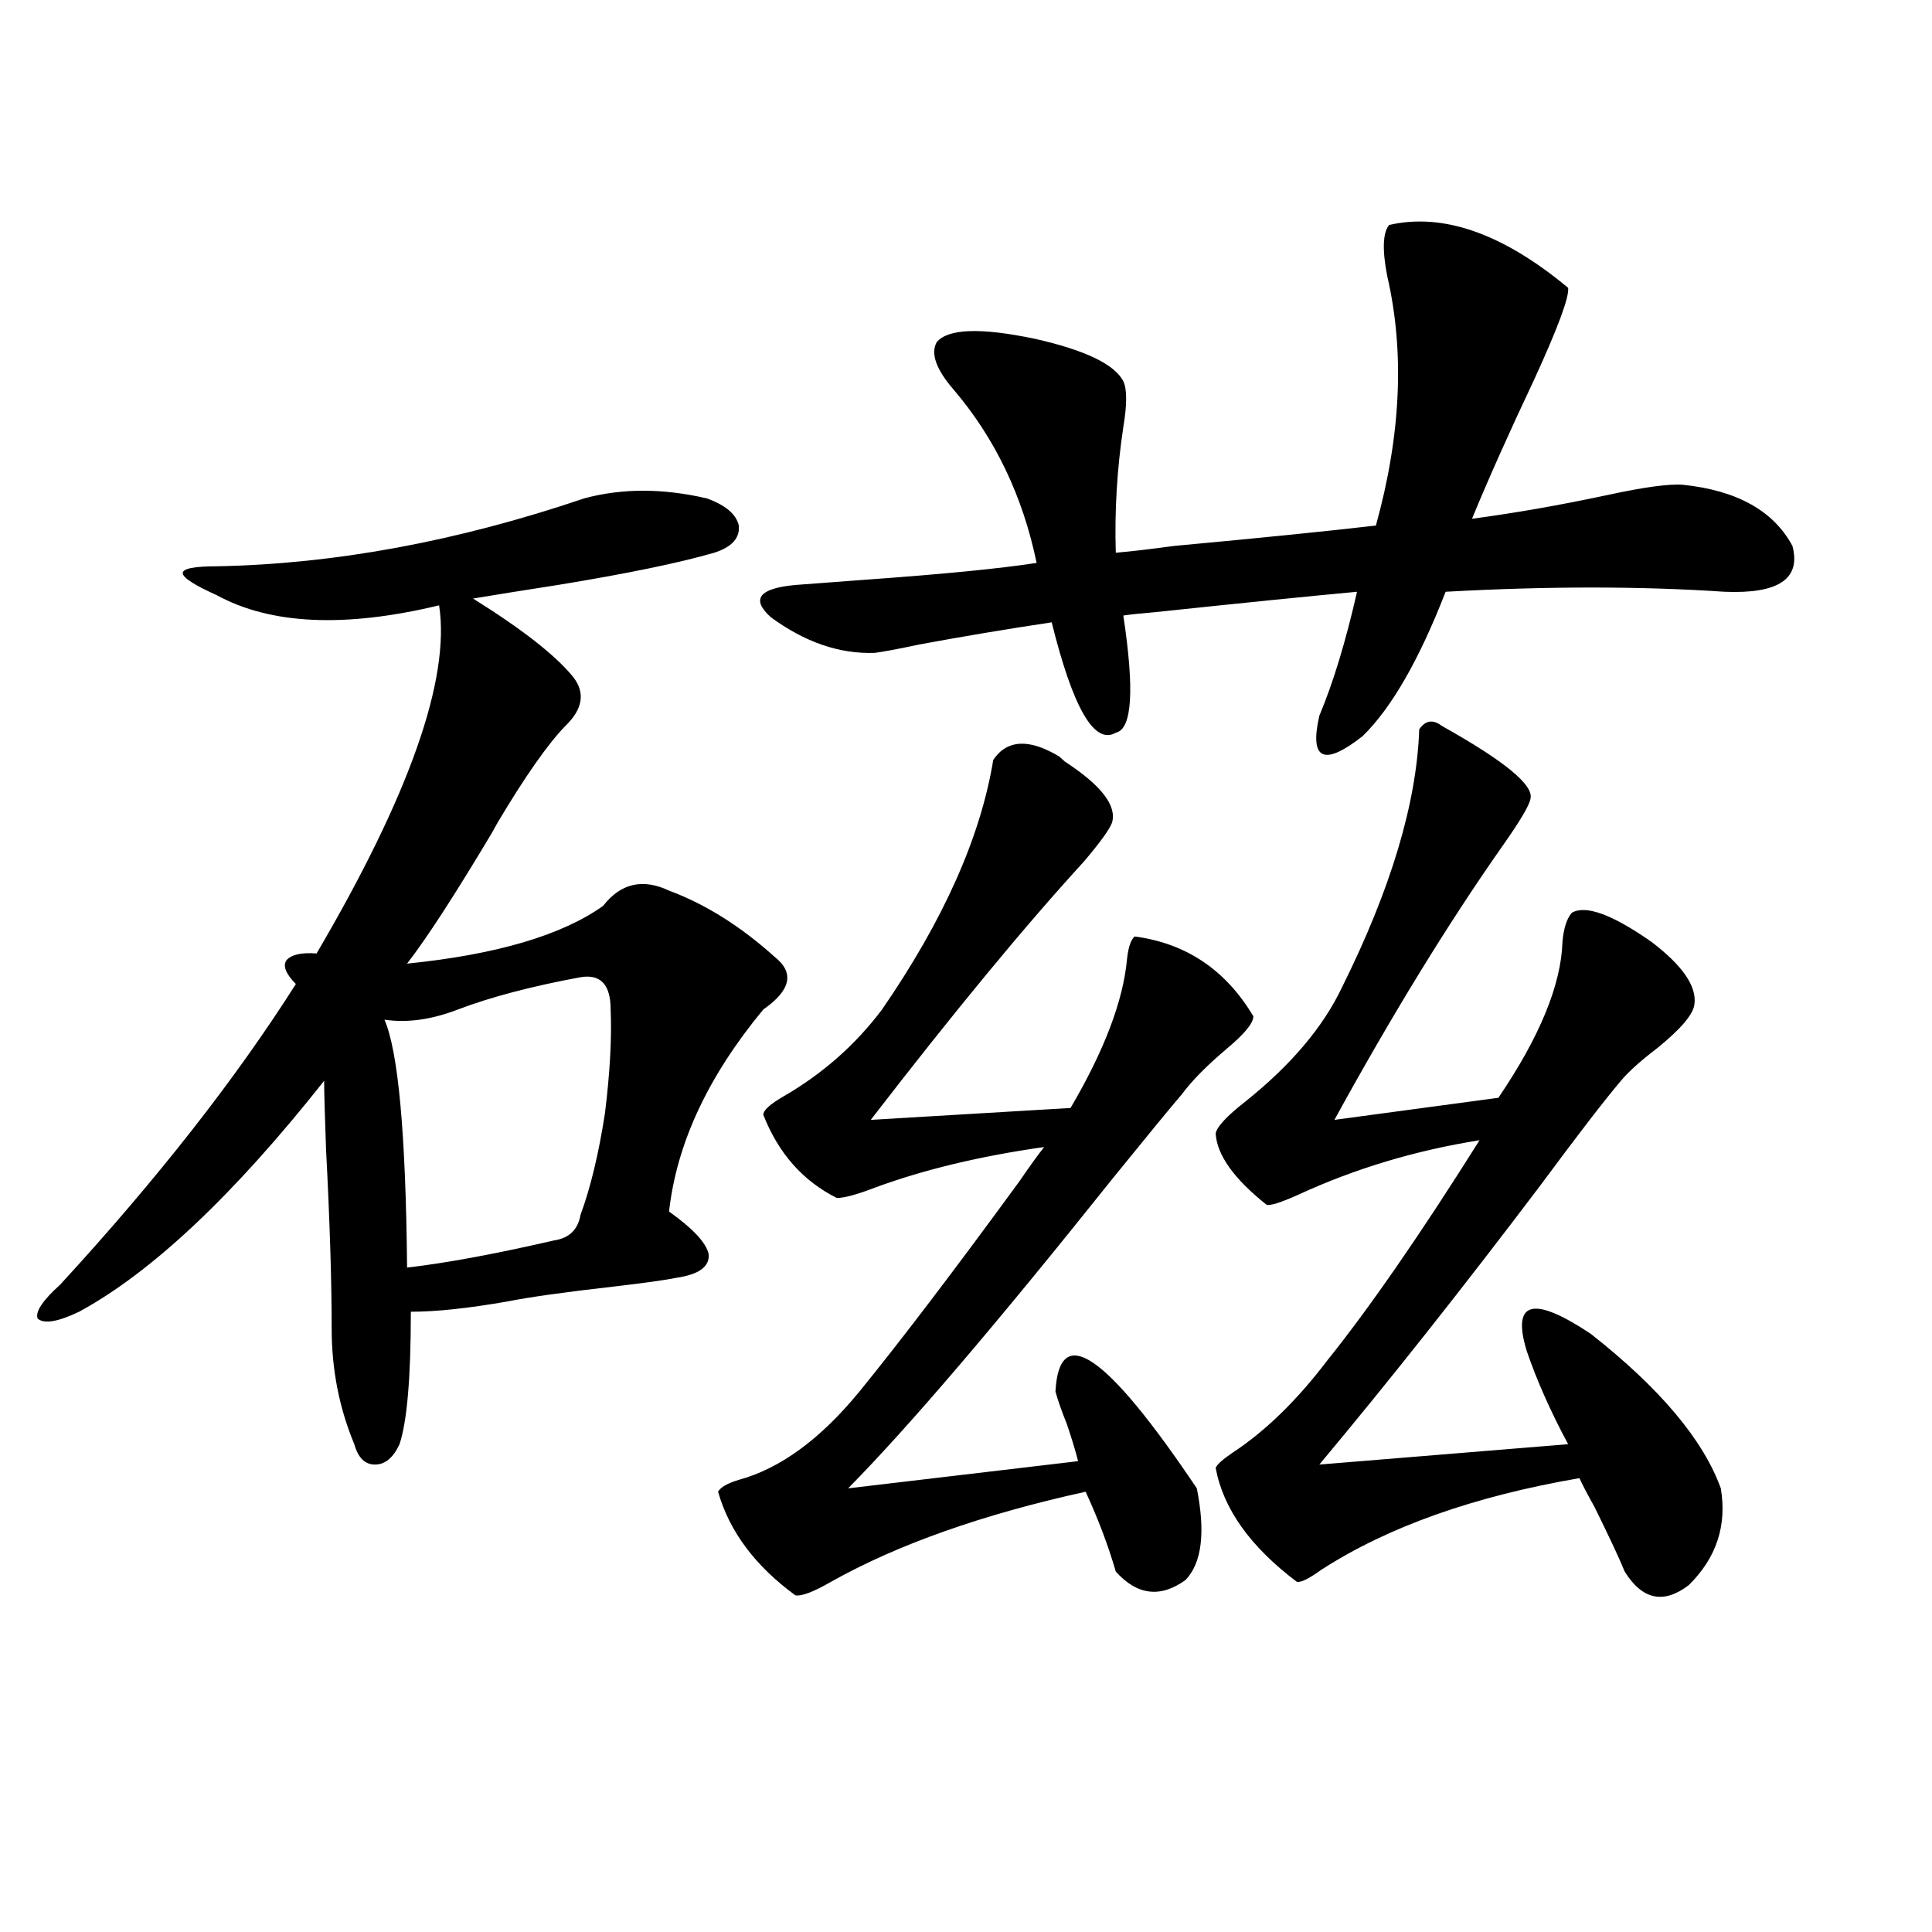
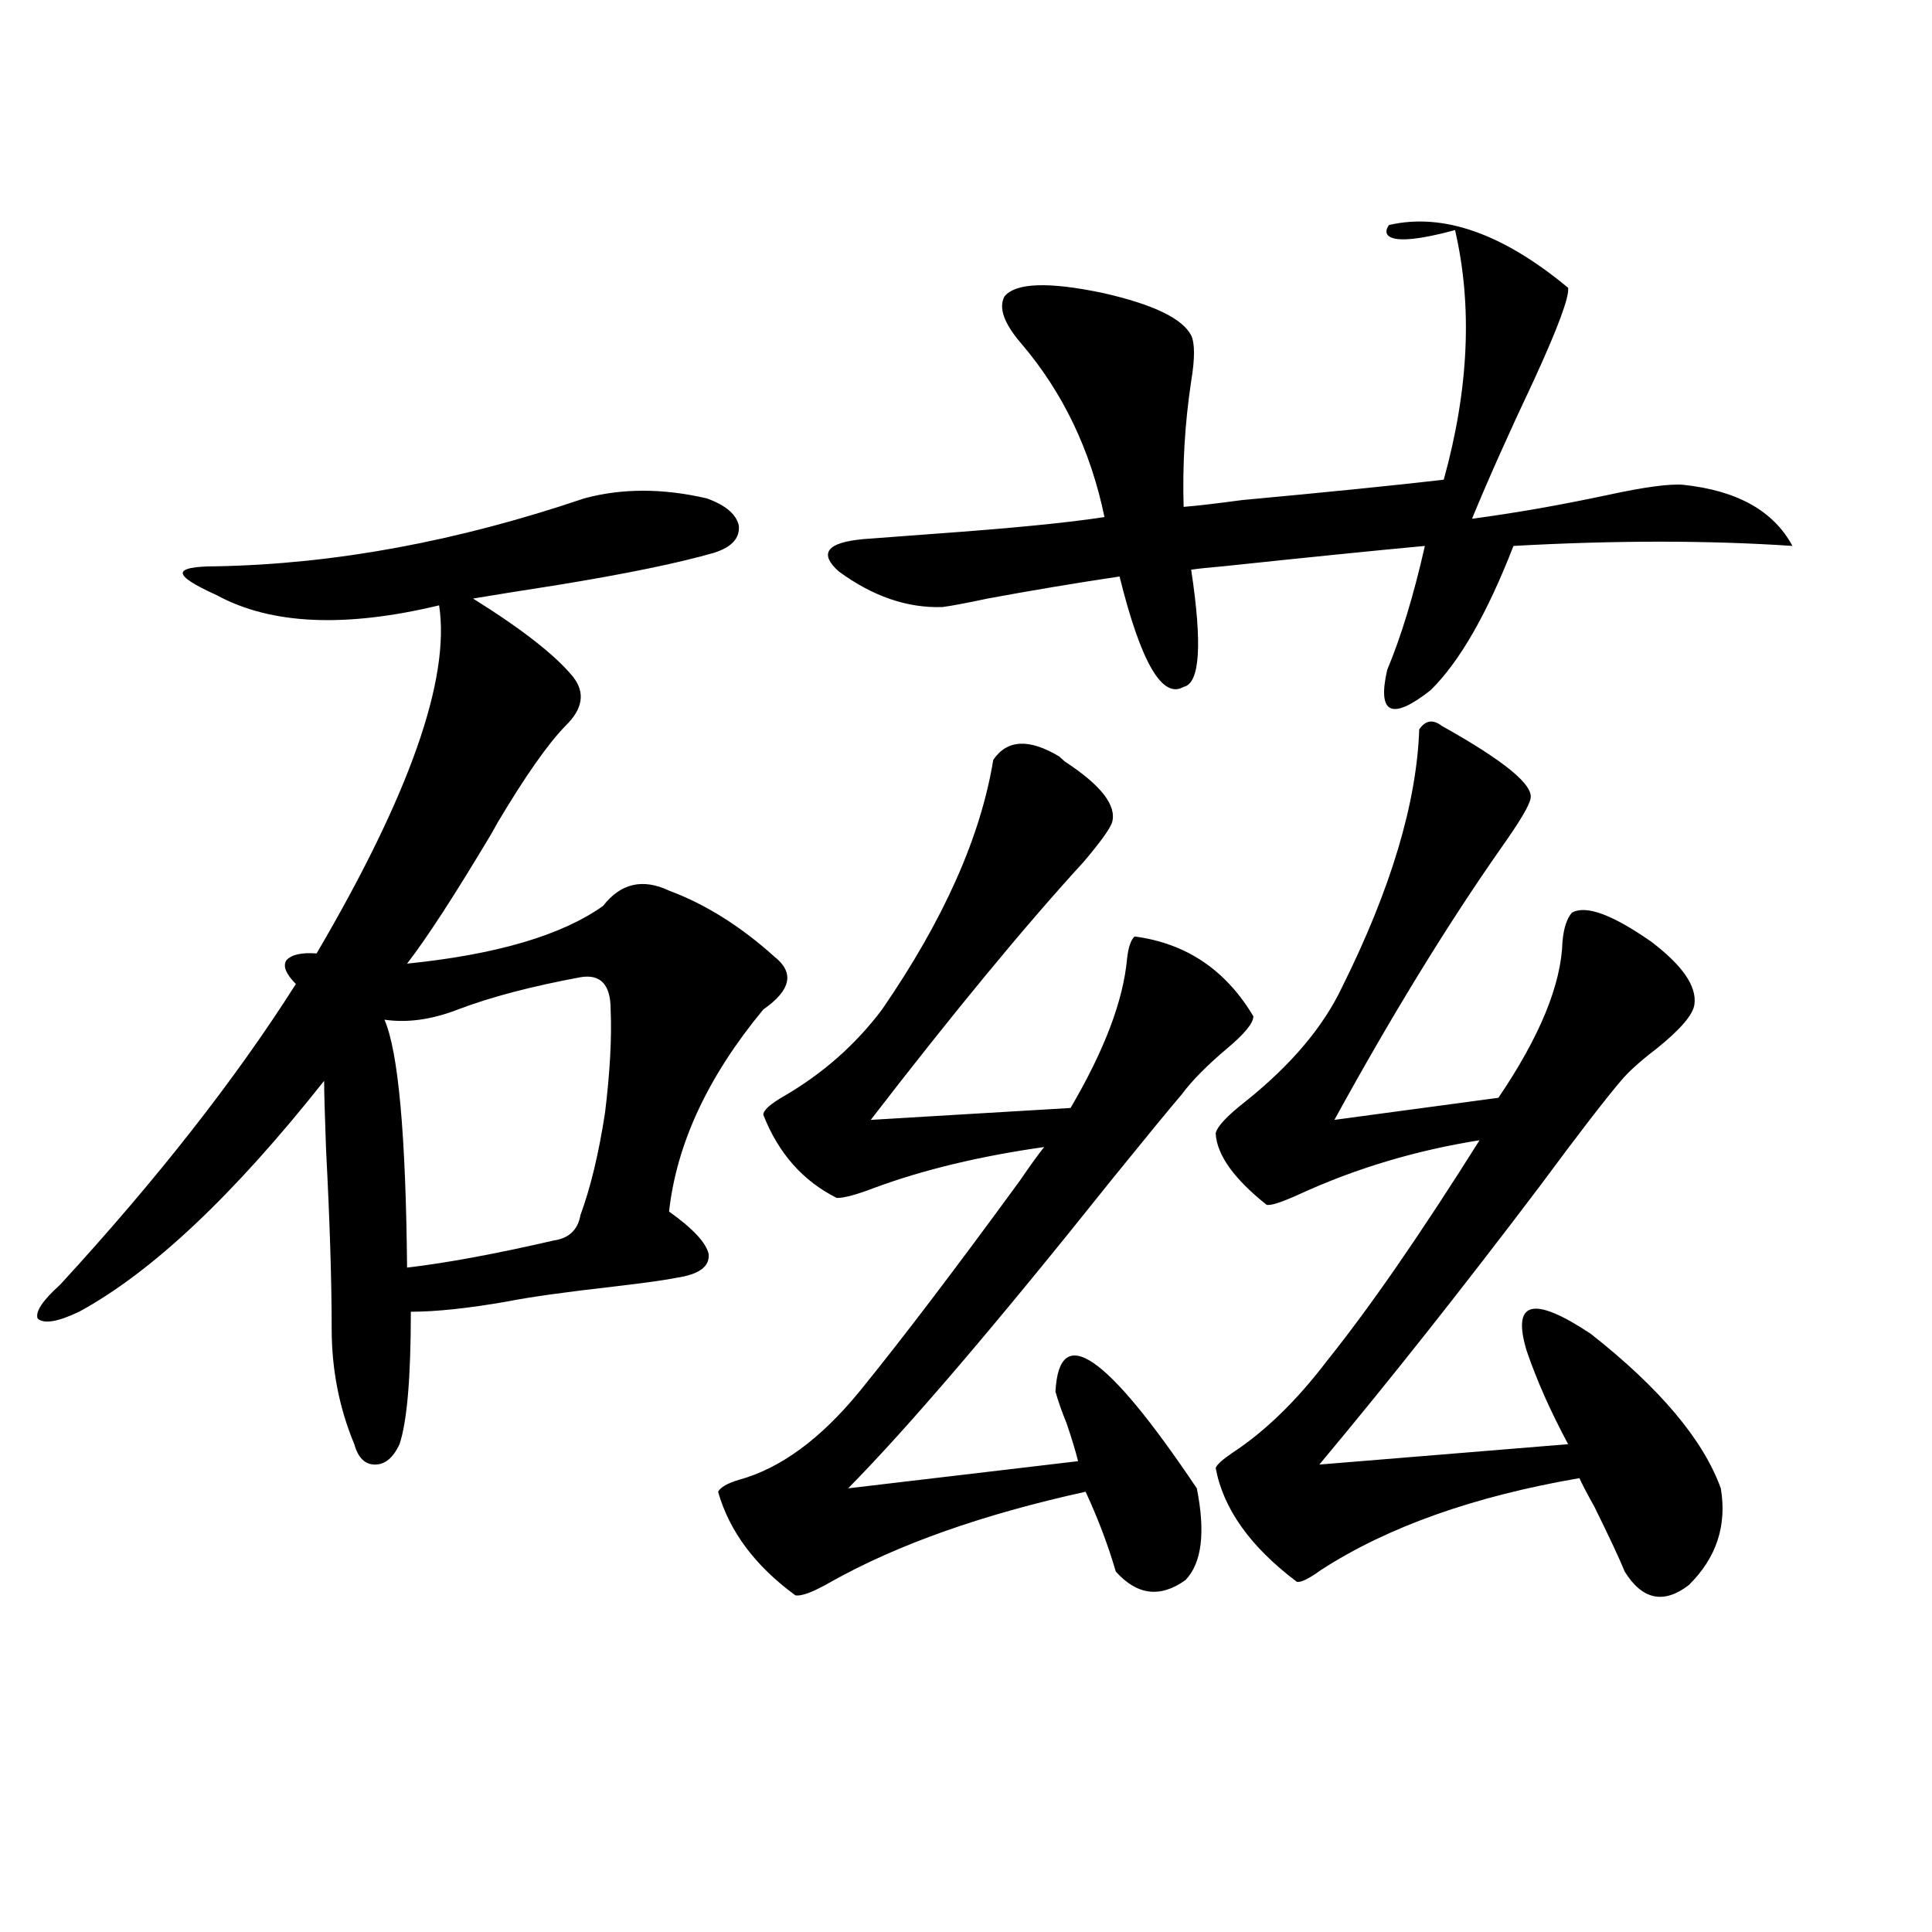
<svg xmlns="http://www.w3.org/2000/svg" version="1.1" id="图层_1" x="0px" y="0px" width="1000px" height="1000px" viewBox="0 0 1000 1000" enable-background="new 0 0 1000 1000" xml:space="preserve">
-   <path d="M302.407,257.957c19.512-5.273,40.64-5.273,63.413,0c9.756,3.516,15.274,8.213,16.585,14.063  c0.641,6.455-3.582,11.138-12.683,14.063c-18.216,5.273-45.212,10.85-80.974,16.699c-18.871,2.939-33.505,5.273-43.901,7.031  c25.365,15.82,42.591,29.307,51.706,40.43c6.494,8.213,5.198,16.699-3.902,25.488c-9.115,9.38-20.822,26.079-35.121,50.098  c-1.311,2.349-2.286,4.106-2.927,5.273c-18.871,31.641-33.505,54.204-43.901,67.676c46.172-4.683,79.998-14.639,101.46-29.883  c9.101-11.714,20.487-14.351,34.146-7.91c18.856,7.031,37.072,18.457,54.633,34.277c10.396,8.213,8.445,17.29-5.854,27.246  c-28.627,34.58-44.877,69.434-48.779,104.59c12.348,8.789,19.177,16.123,20.487,21.973c0.641,6.455-4.878,10.547-16.585,12.305  c-5.854,1.182-16.265,2.637-31.219,4.395c-26.021,2.939-44.877,5.576-56.584,7.91c-20.167,3.516-36.752,5.273-49.754,5.273  c0,33.989-1.951,56.841-5.854,68.555c-3.262,7.031-7.485,10.547-12.683,10.547c-5.213,0-8.78-3.516-10.731-10.547  c-7.805-18.745-11.707-38.672-11.707-59.766c0-24.609-0.976-55.659-2.927-93.164c-0.656-18.154-0.976-29.883-0.976-35.156  c-46.828,59.189-89.114,99.028-126.826,119.531c-11.067,5.273-18.216,6.455-21.463,3.516c-1.311-3.516,2.591-9.365,11.707-17.578  c50.075-54.492,90.729-106.348,121.948-155.566c-5.213-5.273-6.829-9.365-4.878-12.305c2.591-2.925,7.805-4.092,15.609-3.516  c48.124-82.026,69.267-142.08,63.413-180.176c-48.779,11.729-87.163,9.971-115.119-5.273c-11.707-5.273-17.561-9.077-17.561-11.426  c0-2.334,5.854-3.516,17.561-3.516C173.295,291.946,236.708,280.232,302.407,257.957z M300.456,505.809  c-25.365,4.697-46.508,10.259-63.413,16.699c-13.658,5.273-26.34,7.031-38.047,5.273c7.149,16.411,11.051,59.189,11.707,128.32  c20.152-2.334,45.517-7.031,76.095-14.063c7.805-1.167,12.348-5.562,13.658-13.184c5.198-14.063,9.421-31.641,12.683-52.734  c2.592-21.094,3.567-38.96,2.927-53.613C316.065,509.627,310.853,504.051,300.456,505.809z M548.255,391.551  c0.641,0.591,1.616,1.47,2.927,2.637c18.856,12.305,26.981,22.852,24.39,31.641c-1.311,3.516-6.188,10.259-14.634,20.215  c-30.578,33.398-67.315,77.935-110.241,133.594l103.412-6.152c17.561-29.883,27.316-55.659,29.268-77.344  c0.641-5.85,1.951-9.668,3.902-11.426c26.661,3.516,47.148,17.29,61.462,41.309c0,3.516-4.558,9.092-13.658,16.699  c-10.411,8.789-18.216,16.699-23.414,23.73c-6.509,7.622-18.536,22.275-36.097,43.945c-59.846,75.01-105.363,128.32-136.582,159.961  l119.021-14.063c-1.311-5.273-3.262-11.714-5.854-19.336c-2.606-6.44-4.558-12.002-5.854-16.699  c1.951-36.323,26.341-19.624,73.169,50.098c4.543,22.852,2.592,38.672-5.854,47.461c-13.018,9.38-25.045,7.91-36.097-4.395  c-3.902-13.472-9.115-27.246-15.609-41.309c-53.337,11.729-97.238,27.246-131.704,46.582c-9.115,5.273-15.289,7.622-18.536,7.031  c-20.822-15.229-34.146-33.096-39.999-53.613c1.296-2.334,4.878-4.395,10.731-6.152c21.463-5.85,42.271-21.094,62.438-45.703  c21.463-26.367,49.1-62.69,82.925-108.984c5.198-7.607,9.421-13.472,12.683-17.578c-33.17,4.697-62.438,11.729-87.803,21.094  c-9.115,3.516-15.609,5.273-19.512,5.273c-17.561-8.789-30.243-23.14-38.048-43.066c0-2.334,3.567-5.562,10.731-9.668  c20.152-11.714,37.072-26.655,50.73-44.824c31.859-46.279,51.051-89.346,57.56-129.199  C521.259,382.762,532.646,382.186,548.255,391.551z M718.982,116.453c27.957-6.44,58.855,4.395,92.681,32.52  c0.641,4.697-5.213,20.518-17.561,47.461c-13.018,27.549-23.749,51.567-32.194,72.07c22.104-2.925,45.518-7.031,70.242-12.305  c18.856-4.092,31.859-5.85,39.023-5.273c27.957,2.939,46.828,13.486,56.584,31.641c4.543,17.002-7.164,24.912-35.121,23.73  c-43.581-2.925-91.705-2.925-144.387,0c-13.658,35.156-27.972,60.068-42.926,74.707c-20.167,15.82-27.651,12.305-22.438-10.547  c7.149-16.987,13.658-38.369,19.512-64.16c-25.365,2.349-60.166,5.864-104.388,10.547c-7.164,0.591-12.683,1.182-16.585,1.758  c5.854,38.672,4.543,58.887-3.902,60.645c-11.066,6.455-22.118-12.593-33.17-57.129c-23.414,3.516-46.188,7.334-68.291,11.426  c-11.066,2.349-18.871,3.818-23.414,4.395c-18.216,0.591-36.097-5.562-53.657-18.457c-10.411-9.365-6.188-14.941,12.683-16.699  c7.805-0.576,19.512-1.455,35.121-2.637c40.975-2.925,70.883-5.85,89.754-8.789c-7.164-34.565-21.463-64.448-42.926-89.648  c-9.115-10.547-12.042-18.745-8.78-24.609c5.854-7.031,22.759-7.607,50.73-1.758c26.006,5.864,41.295,13.184,45.853,21.973  c1.951,4.106,1.951,12.017,0,23.73c-3.262,21.685-4.558,43.369-3.902,65.039c7.149-0.576,17.226-1.758,30.243-3.516  c44.222-4.092,79.022-7.607,104.388-10.547c13.003-46.87,14.954-89.937,5.854-129.199C715.4,129.349,715.721,120.56,718.982,116.453  z M746.299,375.73c32.515,18.169,47.804,30.762,45.853,37.793c-0.655,3.516-5.533,11.729-14.634,24.609  c-27.972,39.854-56.919,87.012-86.827,141.504l84.876-11.426c21.463-31.641,32.515-58.584,33.17-80.859  c0.641-7.031,2.271-12.002,4.878-14.941c7.149-4.092,20.808,0.879,40.975,14.941c16.25,12.305,23.734,23.154,22.438,32.52  c-0.655,5.273-7.164,12.896-19.512,22.852c-8.46,6.455-14.634,12.017-18.536,16.699c-8.46,9.971-22.438,28.125-41.95,54.492  c-40.334,53.325-78.382,101.377-114.144,144.141l128.777-10.547c-9.115-16.987-16.265-33.096-21.463-48.34  c-7.805-25.776,3.247-28.701,33.17-8.789c35.762,28.125,58.2,54.795,67.315,79.98c3.247,19.336-2.286,36.035-16.585,50.098  c-13.018,9.971-24.069,7.622-33.17-7.031c-2.606-6.44-7.805-17.578-15.609-33.398c-3.902-7.031-6.509-12.002-7.805-14.941  c-54.633,9.38-99.189,25.2-133.655,47.461c-6.509,4.697-10.731,6.743-12.683,6.152c-24.069-18.154-38.048-37.793-41.95-58.887  c0.641-1.758,3.567-4.395,8.78-7.91c16.905-11.123,33.17-26.943,48.779-47.461c22.104-27.534,48.444-65.615,79.022-114.258  c-33.17,5.273-64.389,14.653-93.656,28.125c-9.115,4.106-14.634,5.864-16.585,5.273c-16.92-13.472-25.7-25.776-26.341-36.914  c0.641-3.516,5.854-9.077,15.609-16.699c23.414-18.745,39.999-38.369,49.755-58.887c25.365-50.977,38.688-95.498,39.999-133.594  C737.839,372.806,741.741,372.215,746.299,375.73z" />
+   <path d="M302.407,257.957c19.512-5.273,40.64-5.273,63.413,0c9.756,3.516,15.274,8.213,16.585,14.063  c0.641,6.455-3.582,11.138-12.683,14.063c-18.216,5.273-45.212,10.85-80.974,16.699c-18.871,2.939-33.505,5.273-43.901,7.031  c25.365,15.82,42.591,29.307,51.706,40.43c6.494,8.213,5.198,16.699-3.902,25.488c-9.115,9.38-20.822,26.079-35.121,50.098  c-1.311,2.349-2.286,4.106-2.927,5.273c-18.871,31.641-33.505,54.204-43.901,67.676c46.172-4.683,79.998-14.639,101.46-29.883  c9.101-11.714,20.487-14.351,34.146-7.91c18.856,7.031,37.072,18.457,54.633,34.277c10.396,8.213,8.445,17.29-5.854,27.246  c-28.627,34.58-44.877,69.434-48.779,104.59c12.348,8.789,19.177,16.123,20.487,21.973c0.641,6.455-4.878,10.547-16.585,12.305  c-5.854,1.182-16.265,2.637-31.219,4.395c-26.021,2.939-44.877,5.576-56.584,7.91c-20.167,3.516-36.752,5.273-49.754,5.273  c0,33.989-1.951,56.841-5.854,68.555c-3.262,7.031-7.485,10.547-12.683,10.547c-5.213,0-8.78-3.516-10.731-10.547  c-7.805-18.745-11.707-38.672-11.707-59.766c0-24.609-0.976-55.659-2.927-93.164c-0.656-18.154-0.976-29.883-0.976-35.156  c-46.828,59.189-89.114,99.028-126.826,119.531c-11.067,5.273-18.216,6.455-21.463,3.516c-1.311-3.516,2.591-9.365,11.707-17.578  c50.075-54.492,90.729-106.348,121.948-155.566c-5.213-5.273-6.829-9.365-4.878-12.305c2.591-2.925,7.805-4.092,15.609-3.516  c48.124-82.026,69.267-142.08,63.413-180.176c-48.779,11.729-87.163,9.971-115.119-5.273c-11.707-5.273-17.561-9.077-17.561-11.426  c0-2.334,5.854-3.516,17.561-3.516C173.295,291.946,236.708,280.232,302.407,257.957z M300.456,505.809  c-25.365,4.697-46.508,10.259-63.413,16.699c-13.658,5.273-26.34,7.031-38.047,5.273c7.149,16.411,11.051,59.189,11.707,128.32  c20.152-2.334,45.517-7.031,76.095-14.063c7.805-1.167,12.348-5.562,13.658-13.184c5.198-14.063,9.421-31.641,12.683-52.734  c2.592-21.094,3.567-38.96,2.927-53.613C316.065,509.627,310.853,504.051,300.456,505.809z M548.255,391.551  c0.641,0.591,1.616,1.47,2.927,2.637c18.856,12.305,26.981,22.852,24.39,31.641c-1.311,3.516-6.188,10.259-14.634,20.215  c-30.578,33.398-67.315,77.935-110.241,133.594l103.412-6.152c17.561-29.883,27.316-55.659,29.268-77.344  c0.641-5.85,1.951-9.668,3.902-11.426c26.661,3.516,47.148,17.29,61.462,41.309c0,3.516-4.558,9.092-13.658,16.699  c-10.411,8.789-18.216,16.699-23.414,23.73c-6.509,7.622-18.536,22.275-36.097,43.945c-59.846,75.01-105.363,128.32-136.582,159.961  l119.021-14.063c-1.311-5.273-3.262-11.714-5.854-19.336c-2.606-6.44-4.558-12.002-5.854-16.699  c1.951-36.323,26.341-19.624,73.169,50.098c4.543,22.852,2.592,38.672-5.854,47.461c-13.018,9.38-25.045,7.91-36.097-4.395  c-3.902-13.472-9.115-27.246-15.609-41.309c-53.337,11.729-97.238,27.246-131.704,46.582c-9.115,5.273-15.289,7.622-18.536,7.031  c-20.822-15.229-34.146-33.096-39.999-53.613c1.296-2.334,4.878-4.395,10.731-6.152c21.463-5.85,42.271-21.094,62.438-45.703  c21.463-26.367,49.1-62.69,82.925-108.984c5.198-7.607,9.421-13.472,12.683-17.578c-33.17,4.697-62.438,11.729-87.803,21.094  c-9.115,3.516-15.609,5.273-19.512,5.273c-17.561-8.789-30.243-23.14-38.048-43.066c0-2.334,3.567-5.562,10.731-9.668  c20.152-11.714,37.072-26.655,50.73-44.824c31.859-46.279,51.051-89.346,57.56-129.199  C521.259,382.762,532.646,382.186,548.255,391.551z M718.982,116.453c27.957-6.44,58.855,4.395,92.681,32.52  c0.641,4.697-5.213,20.518-17.561,47.461c-13.018,27.549-23.749,51.567-32.194,72.07c22.104-2.925,45.518-7.031,70.242-12.305  c18.856-4.092,31.859-5.85,39.023-5.273c27.957,2.939,46.828,13.486,56.584,31.641c-43.581-2.925-91.705-2.925-144.387,0c-13.658,35.156-27.972,60.068-42.926,74.707c-20.167,15.82-27.651,12.305-22.438-10.547  c7.149-16.987,13.658-38.369,19.512-64.16c-25.365,2.349-60.166,5.864-104.388,10.547c-7.164,0.591-12.683,1.182-16.585,1.758  c5.854,38.672,4.543,58.887-3.902,60.645c-11.066,6.455-22.118-12.593-33.17-57.129c-23.414,3.516-46.188,7.334-68.291,11.426  c-11.066,2.349-18.871,3.818-23.414,4.395c-18.216,0.591-36.097-5.562-53.657-18.457c-10.411-9.365-6.188-14.941,12.683-16.699  c7.805-0.576,19.512-1.455,35.121-2.637c40.975-2.925,70.883-5.85,89.754-8.789c-7.164-34.565-21.463-64.448-42.926-89.648  c-9.115-10.547-12.042-18.745-8.78-24.609c5.854-7.031,22.759-7.607,50.73-1.758c26.006,5.864,41.295,13.184,45.853,21.973  c1.951,4.106,1.951,12.017,0,23.73c-3.262,21.685-4.558,43.369-3.902,65.039c7.149-0.576,17.226-1.758,30.243-3.516  c44.222-4.092,79.022-7.607,104.388-10.547c13.003-46.87,14.954-89.937,5.854-129.199C715.4,129.349,715.721,120.56,718.982,116.453  z M746.299,375.73c32.515,18.169,47.804,30.762,45.853,37.793c-0.655,3.516-5.533,11.729-14.634,24.609  c-27.972,39.854-56.919,87.012-86.827,141.504l84.876-11.426c21.463-31.641,32.515-58.584,33.17-80.859  c0.641-7.031,2.271-12.002,4.878-14.941c7.149-4.092,20.808,0.879,40.975,14.941c16.25,12.305,23.734,23.154,22.438,32.52  c-0.655,5.273-7.164,12.896-19.512,22.852c-8.46,6.455-14.634,12.017-18.536,16.699c-8.46,9.971-22.438,28.125-41.95,54.492  c-40.334,53.325-78.382,101.377-114.144,144.141l128.777-10.547c-9.115-16.987-16.265-33.096-21.463-48.34  c-7.805-25.776,3.247-28.701,33.17-8.789c35.762,28.125,58.2,54.795,67.315,79.98c3.247,19.336-2.286,36.035-16.585,50.098  c-13.018,9.971-24.069,7.622-33.17-7.031c-2.606-6.44-7.805-17.578-15.609-33.398c-3.902-7.031-6.509-12.002-7.805-14.941  c-54.633,9.38-99.189,25.2-133.655,47.461c-6.509,4.697-10.731,6.743-12.683,6.152c-24.069-18.154-38.048-37.793-41.95-58.887  c0.641-1.758,3.567-4.395,8.78-7.91c16.905-11.123,33.17-26.943,48.779-47.461c22.104-27.534,48.444-65.615,79.022-114.258  c-33.17,5.273-64.389,14.653-93.656,28.125c-9.115,4.106-14.634,5.864-16.585,5.273c-16.92-13.472-25.7-25.776-26.341-36.914  c0.641-3.516,5.854-9.077,15.609-16.699c23.414-18.745,39.999-38.369,49.755-58.887c25.365-50.977,38.688-95.498,39.999-133.594  C737.839,372.806,741.741,372.215,746.299,375.73z" />
</svg>